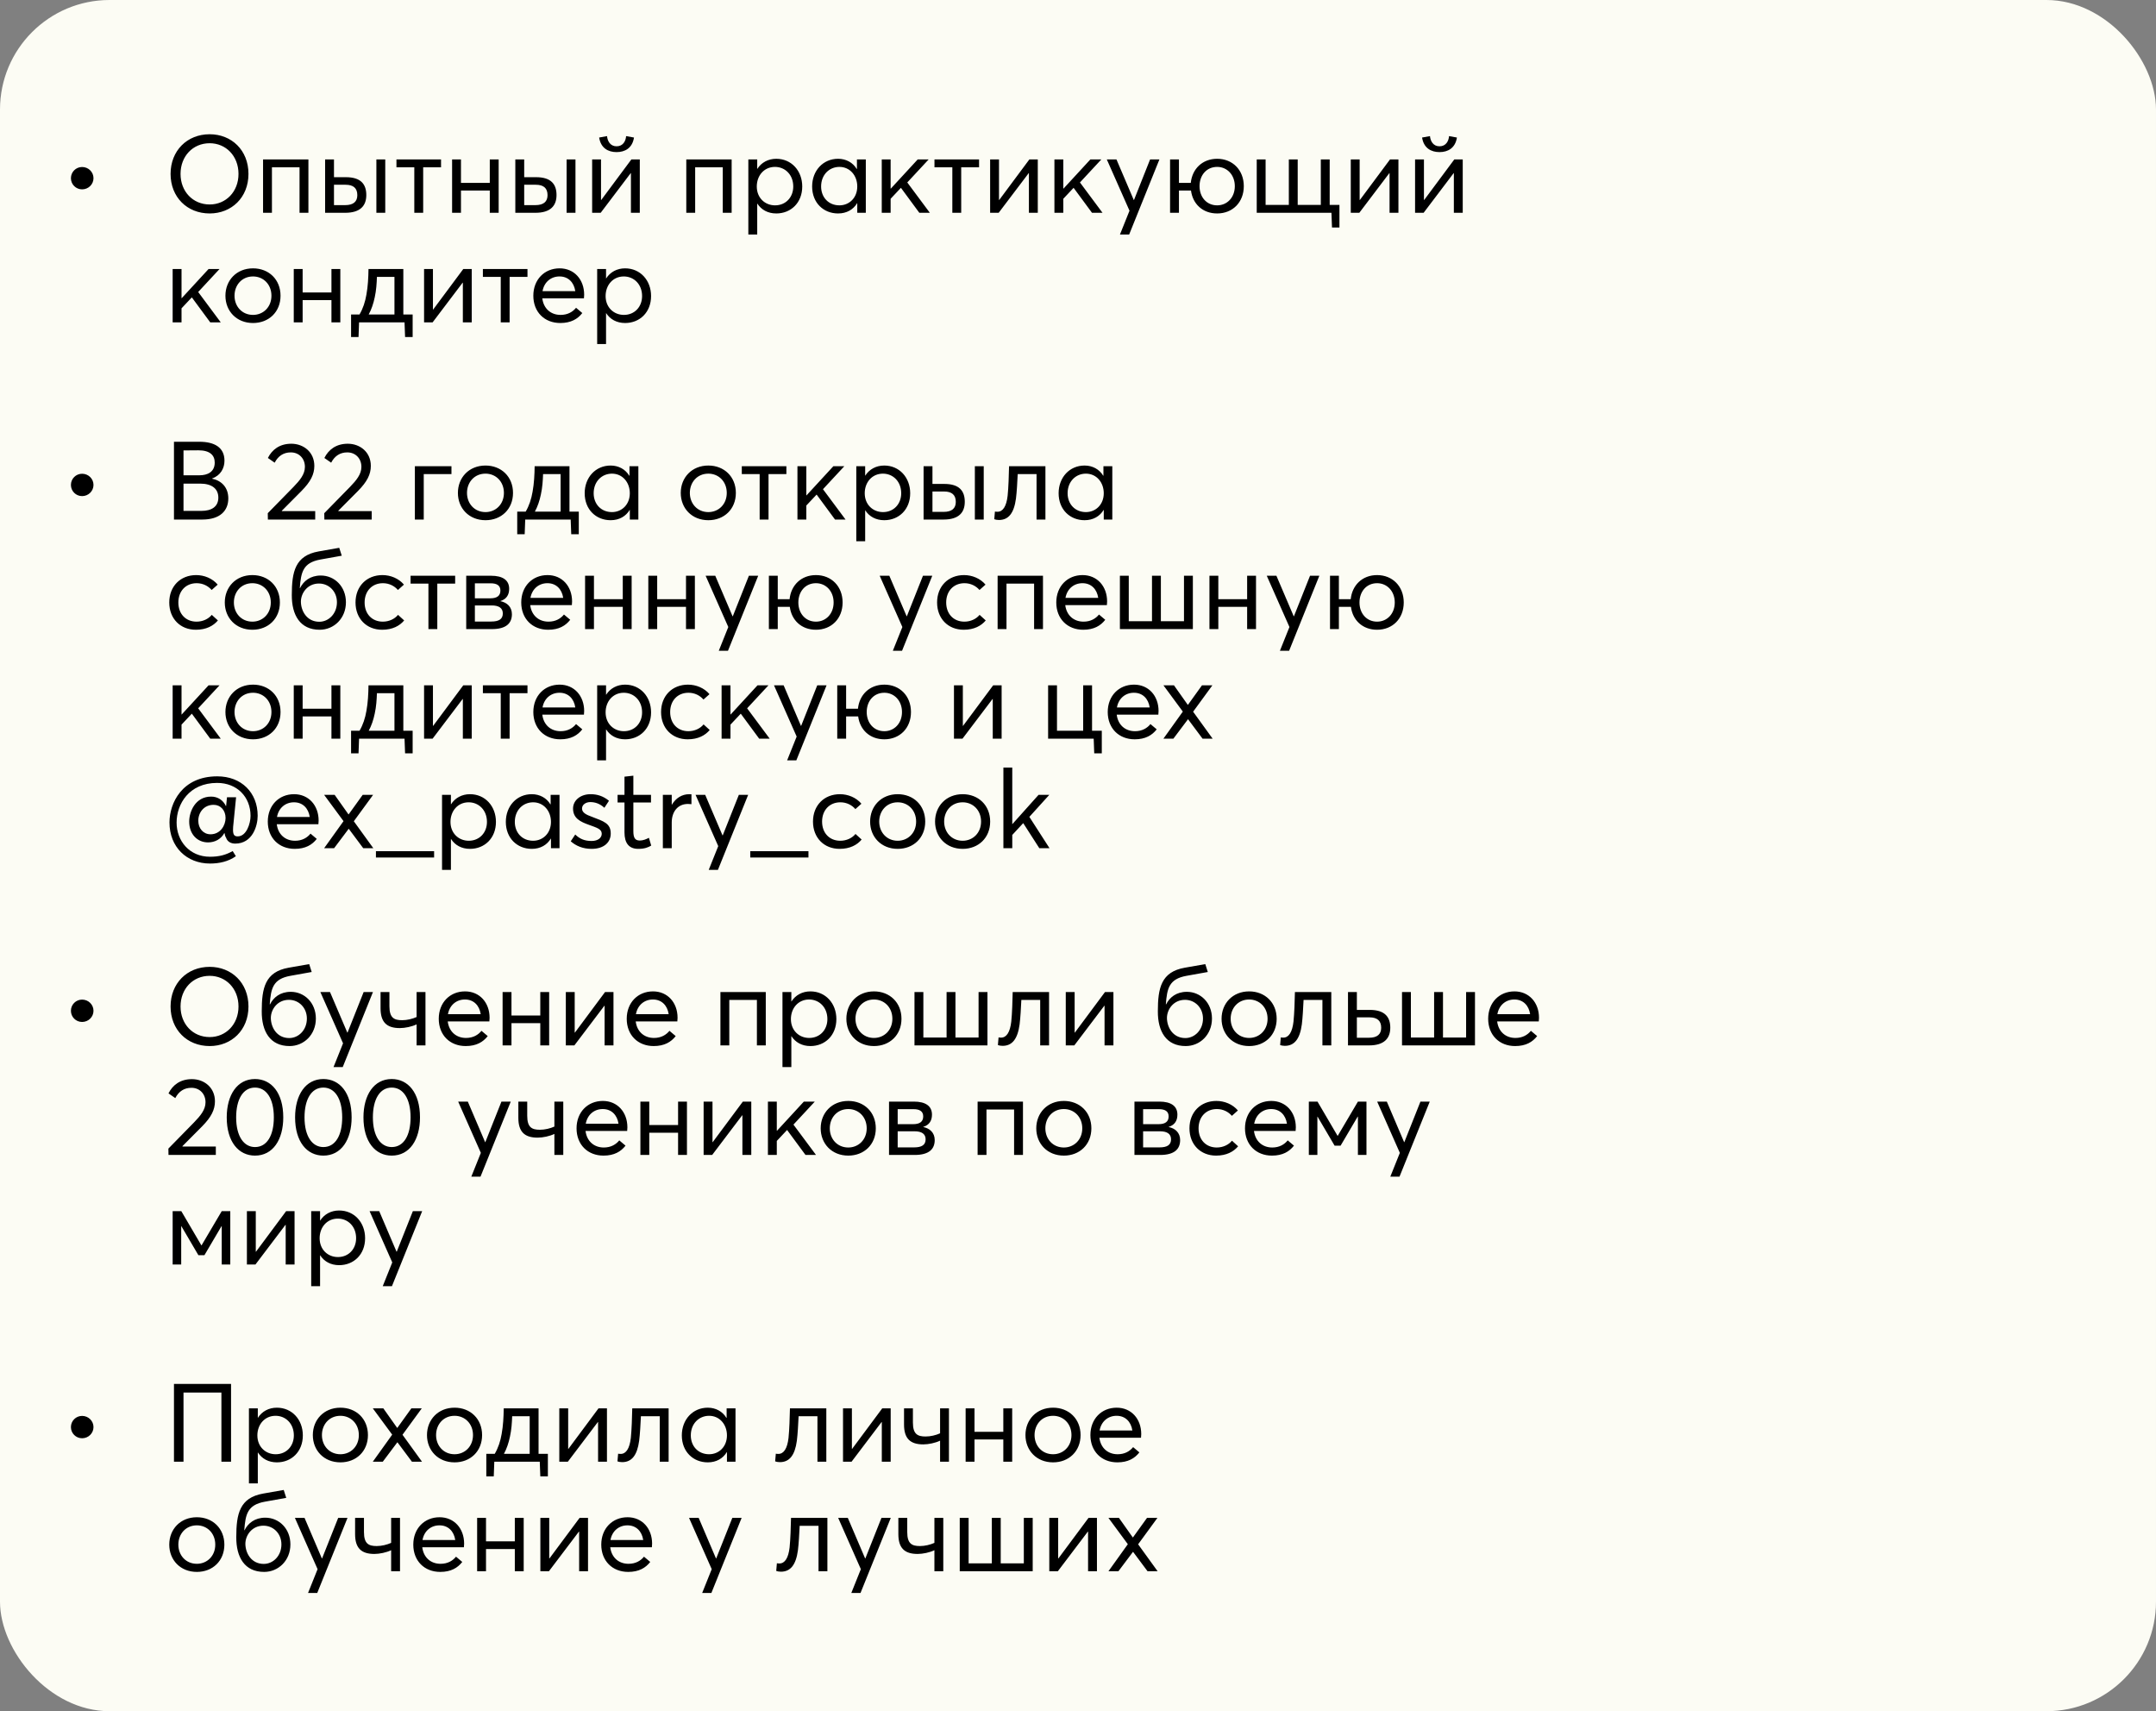
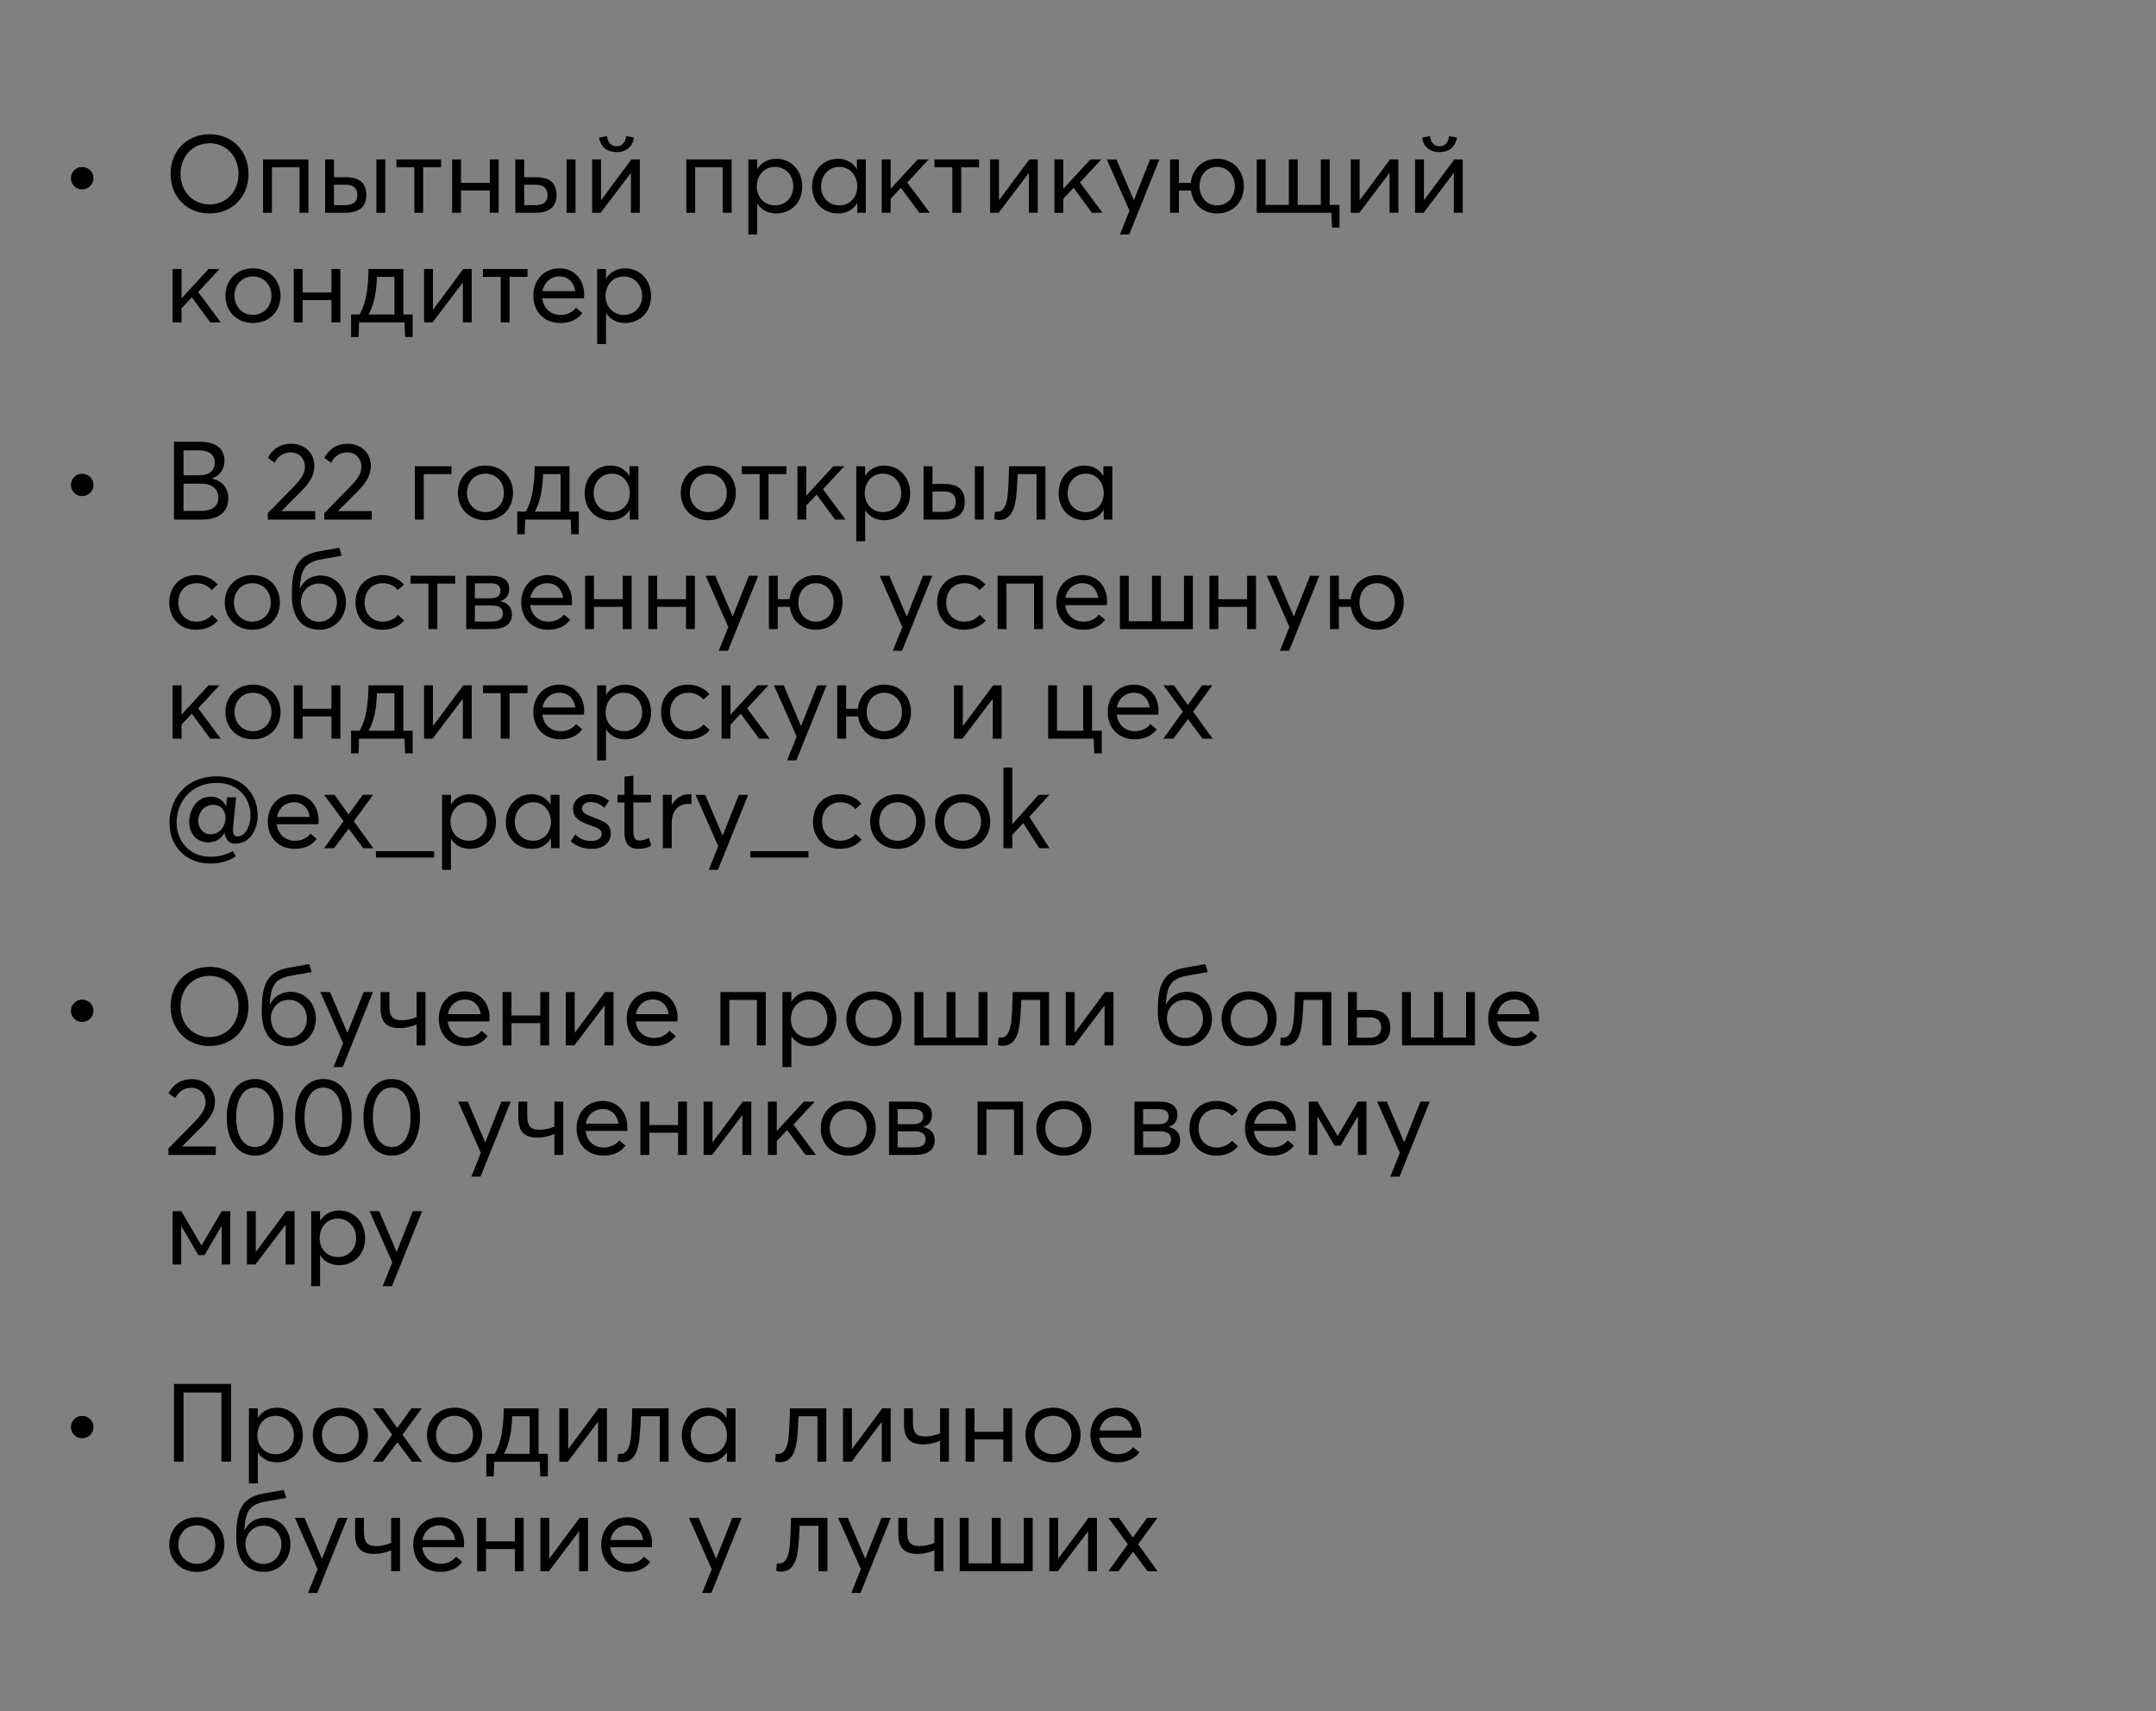
<svg xmlns="http://www.w3.org/2000/svg" width="984" height="781" viewBox="0 0 984 781" fill="none">
  <rect x="0" y="0" width="984" height="781" fill="#808080" stroke="none" />
-   <rect width="984" height="781" rx="50" fill="#FCFCF4" />
  <path d="M37.469 86.421C34.669 86.421 32.369 84.171 32.369 81.321C32.369 78.471 34.669 76.221 37.469 76.221C40.319 76.221 42.669 78.471 42.669 81.321C42.669 84.171 40.319 86.421 37.469 86.421ZM95.7 97.421C85.35 97.421 77.85 89.921 77.85 79.371C77.85 68.821 85.35 61.271 95.7 61.271C105.65 61.271 113.4 68.521 113.4 79.371C113.4 90.171 105.65 97.421 95.7 97.421ZM95.7 93.321C103.05 93.321 108.85 87.571 108.85 79.371C108.85 71.121 103.05 65.371 95.7 65.371C88 65.371 82.4 71.321 82.4 79.371C82.4 87.371 88 93.321 95.7 93.321ZM120.06 97.121V72.771H140.76V97.121H136.71V76.371H124.11V97.121H120.06ZM148.38 97.121V72.771H152.43V80.871H157.88C164.68 80.871 167.18 84.071 167.18 89.021C167.18 93.871 164.48 97.121 157.53 97.121H148.38ZM171.78 97.121V72.771H175.83V97.121H171.78ZM152.43 93.621H157.53C161.28 93.621 163.08 92.021 163.08 89.071C163.08 85.871 161.28 84.321 157.73 84.321H152.43V93.621ZM189.089 97.121V76.371H180.939V72.771H201.289V76.371H193.139V97.121H189.089ZM206.339 97.121V72.771H210.389V83.471H223.539V72.771H227.589V97.121H223.539V86.971H210.389V97.121H206.339ZM235.196 97.121V72.771H239.246V80.871H244.696C251.496 80.871 253.996 84.071 253.996 89.021C253.996 93.871 251.296 97.121 244.346 97.121H235.196ZM258.596 97.121V72.771H262.646V97.121H258.596ZM239.246 93.621H244.346C248.096 93.621 249.896 92.021 249.896 89.071C249.896 85.871 248.096 84.321 244.546 84.321H239.246V93.621ZM281.405 69.421C277.605 69.421 274.205 67.621 273.455 62.771L277.055 62.121C277.255 64.371 278.505 66.771 281.405 66.771C284.355 66.771 285.605 64.371 285.755 62.121L289.355 62.771C288.605 67.621 285.205 69.421 281.405 69.421ZM270.255 97.121V72.771H274.305V91.271H274.405L288.155 72.771H292.005V97.121H287.955V79.021H287.855L274.155 97.121H270.255ZM313.224 97.121V72.771H333.924V97.121H329.874V76.371H317.274V97.121H313.224ZM341.544 107.021V72.771H345.594V77.071H345.644C347.494 74.171 350.594 72.471 354.294 72.471C361.194 72.471 366.144 77.921 366.144 85.121C366.144 92.521 360.994 97.421 354.294 97.421C350.444 97.421 347.444 95.721 345.644 92.921H345.594V107.021H341.544ZM353.744 93.721C358.644 93.721 362.044 90.021 362.044 85.121C362.044 79.721 358.294 76.171 353.694 76.171C348.744 76.171 345.394 80.121 345.394 85.121C345.394 90.271 349.094 93.721 353.744 93.721ZM382.507 97.421C375.807 97.421 370.657 92.521 370.657 85.121C370.657 77.921 375.607 72.471 382.507 72.471C386.107 72.471 389.257 74.171 391.007 77.121L391.107 77.071V72.771H395.157V97.121H391.257V92.721H391.207C389.457 95.621 386.457 97.421 382.507 97.421ZM383.107 93.721C387.607 93.721 391.257 90.271 391.257 85.121C391.257 80.121 387.907 76.171 383.107 76.171C378.507 76.171 374.757 79.721 374.757 85.121C374.757 90.021 378.107 93.721 383.107 93.721ZM402.433 97.121V72.771H406.483V86.071H406.583L418.833 72.771H423.833L414.083 83.271L424.383 97.121H419.583L411.183 85.721L406.483 90.721V97.121H402.433ZM434.645 97.121V76.371H426.495V72.771H446.845V76.371H438.695V97.121H434.645ZM451.896 97.121V72.771H455.946V91.271H456.046L469.796 72.771H473.646V97.121H469.596V79.021H469.496L455.796 97.121H451.896ZM481.241 97.121V72.771H485.291V86.071H485.391L497.641 72.771H502.641L492.891 83.271L503.191 97.121H498.391L489.991 85.721L485.291 90.721V97.121H481.241ZM511.153 107.021L515.503 96.171L505.153 72.771H509.553L517.453 91.271H517.553L524.903 72.771H529.153L515.353 107.021H511.153ZM555.522 72.471C562.522 72.471 567.672 77.571 567.672 84.971C567.672 92.371 562.522 97.421 555.522 97.421C548.872 97.421 544.372 93.071 543.572 86.971H538.072V97.121H534.022V72.771H538.072V83.471H543.472C544.122 77.121 548.722 72.471 555.522 72.471ZM555.522 93.721C560.022 93.721 563.572 90.171 563.572 84.971C563.572 79.771 560.022 76.171 555.522 76.171C550.622 76.171 547.472 80.021 547.472 84.971C547.472 89.921 550.672 93.721 555.522 93.721ZM611.323 93.521V103.821H607.923L607.673 97.121H573.573V72.771H577.623V93.521H588.223V72.771H592.273V93.521H602.823V72.771H606.873V93.521H611.323ZM616.495 97.121V72.771H620.545V91.271H620.645L634.395 72.771H638.245V97.121H634.195V79.021H634.095L620.395 97.121H616.495ZM656.991 69.421C653.191 69.421 649.791 67.621 649.041 62.771L652.641 62.121C652.841 64.371 654.091 66.771 656.991 66.771C659.941 66.771 661.191 64.371 661.341 62.121L664.941 62.771C664.191 67.621 660.791 69.421 656.991 69.421ZM645.841 97.121V72.771H649.891V91.271H649.991L663.741 72.771H667.591V97.121H663.541V79.021H663.441L649.741 97.121H645.841ZM78.8 147.121V122.771H82.85V136.071H82.95L95.2 122.771H100.2L90.45 133.271L100.75 147.121H95.95L87.55 135.721L82.85 140.721V147.121H78.8ZM115.485 147.421C107.935 147.421 102.885 141.971 102.885 134.971C102.885 127.971 107.935 122.471 115.485 122.471C122.685 122.471 128.035 127.571 128.035 134.971C128.035 142.371 122.685 147.421 115.485 147.421ZM115.485 143.721C120.135 143.721 123.885 140.171 123.885 134.971C123.885 129.771 120.185 126.171 115.485 126.171C110.385 126.171 107.035 130.121 107.035 134.971C107.035 139.821 110.435 143.721 115.485 143.721ZM134.073 147.121V122.771H138.123V133.471H151.273V122.771H155.323V147.121H151.273V136.971H138.123V147.121H134.073ZM188.331 143.521V153.821H184.881L184.631 147.121H163.881L163.631 153.821H160.231V143.521H164.081C165.681 140.821 166.681 137.721 167.231 134.471C167.931 130.671 168.131 126.671 168.181 122.771H184.081V143.521H188.331ZM168.281 143.521H180.031V126.371H172.031C171.931 129.271 171.731 132.521 171.031 135.671C170.431 138.571 169.531 141.221 168.281 143.521ZM193.546 147.121V122.771H197.596V141.271H197.696L211.446 122.771H215.296V147.121H211.246V129.021H211.146L197.446 147.121H193.546ZM228.542 147.121V126.371H220.392V122.771H240.742V126.371H232.592V147.121H228.542ZM266.612 134.521C266.612 135.171 266.512 135.871 266.512 136.171H247.512C248.062 140.721 251.262 143.721 255.862 143.721C259.112 143.721 261.412 142.321 262.912 140.471L265.762 142.871C263.662 145.571 260.612 147.421 255.712 147.421C248.512 147.421 243.412 142.421 243.412 134.971C243.412 127.621 248.462 122.471 255.412 122.471C262.062 122.471 266.612 127.571 266.612 134.521ZM255.362 126.171C251.462 126.171 248.362 128.721 247.612 132.871H262.562C261.962 128.871 259.362 126.171 255.362 126.171ZM272.55 157.021V122.771H276.6V127.071H276.65C278.5 124.171 281.6 122.471 285.3 122.471C292.2 122.471 297.15 127.921 297.15 135.121C297.15 142.521 292 147.421 285.3 147.421C281.45 147.421 278.45 145.721 276.65 142.921H276.6V157.021H272.55ZM284.75 143.721C289.65 143.721 293.05 140.021 293.05 135.121C293.05 129.721 289.3 126.171 284.7 126.171C279.75 126.171 276.4 130.121 276.4 135.121C276.4 140.271 280.1 143.721 284.75 143.721ZM37.469 226.421C34.669 226.421 32.369 224.171 32.369 221.321C32.369 218.471 34.669 216.221 37.469 216.221C40.319 216.221 42.669 218.471 42.669 221.321C42.669 224.171 40.319 226.421 37.469 226.421ZM79.4 237.121V201.621H91C97.9 201.621 102.45 204.221 102.45 210.271C102.45 213.721 100.65 217.021 96.8 218.371V218.471C100.95 219.321 104.2 222.321 104.2 227.471C104.2 233.121 100.4 237.121 92.35 237.121H79.4ZM83.75 216.921H91.05C94.7 216.921 98 215.421 98 211.121C98 207.721 95.75 205.521 90.55 205.521L83.75 205.571V216.921ZM83.75 233.171H91.95C96.6 233.171 99.65 231.221 99.65 227.121C99.65 223.121 96.8 220.721 91.3 220.721H83.75V233.171ZM122.261 237.121L122.211 234.221L133.961 222.221C136.861 219.221 139.161 216.471 139.161 213.071C139.161 209.271 136.511 206.471 132.711 206.471C129.461 206.471 126.961 208.071 125.361 211.171L122.261 209.021C124.161 205.221 127.611 202.521 132.961 202.521C138.461 202.521 143.461 206.271 143.461 212.621C143.461 216.471 141.811 219.821 137.561 224.121L128.611 233.121L128.661 233.271H143.861V237.121H122.261ZM148.043 237.121L147.993 234.221L159.743 222.221C162.643 219.221 164.943 216.471 164.943 213.071C164.943 209.271 162.293 206.471 158.493 206.471C155.243 206.471 152.743 208.071 151.143 211.171L148.043 209.021C149.943 205.221 153.393 202.521 158.743 202.521C164.243 202.521 169.243 206.271 169.243 212.621C169.243 216.471 167.593 219.821 163.343 224.121L154.393 233.121L154.443 233.271H169.643V237.121H148.043ZM189.347 237.121V212.771H206.047V216.371H193.397V237.121H189.347ZM221.588 237.421C214.038 237.421 208.988 231.971 208.988 224.971C208.988 217.971 214.038 212.471 221.588 212.471C228.788 212.471 234.138 217.571 234.138 224.971C234.138 232.371 228.788 237.421 221.588 237.421ZM221.588 233.721C226.238 233.721 229.988 230.171 229.988 224.971C229.988 219.771 226.288 216.171 221.588 216.171C216.488 216.171 213.138 220.121 213.138 224.971C213.138 229.821 216.538 233.721 221.588 233.721ZM264.161 233.521V243.821H260.711L260.461 237.121H239.711L239.461 243.821H236.061V233.521H239.911C241.511 230.821 242.511 227.721 243.061 224.471C243.761 220.671 243.961 216.671 244.011 212.771H259.911V233.521H264.161ZM244.111 233.521H255.861V216.371H247.861C247.761 219.271 247.561 222.521 246.861 225.671C246.261 228.571 245.361 231.221 244.111 233.521ZM278.698 237.421C271.998 237.421 266.848 232.521 266.848 225.121C266.848 217.921 271.798 212.471 278.698 212.471C282.298 212.471 285.448 214.171 287.198 217.121L287.298 217.071V212.771H291.348V237.121H287.448V232.721H287.398C285.648 235.621 282.648 237.421 278.698 237.421ZM279.298 233.721C283.798 233.721 287.448 230.271 287.448 225.121C287.448 220.121 284.098 216.171 279.298 216.171C274.698 216.171 270.948 219.721 270.948 225.121C270.948 230.021 274.298 233.721 279.298 233.721ZM323.297 237.421C315.747 237.421 310.697 231.971 310.697 224.971C310.697 217.971 315.747 212.471 323.297 212.471C330.497 212.471 335.847 217.571 335.847 224.971C335.847 232.371 330.497 237.421 323.297 237.421ZM323.297 233.721C327.947 233.721 331.697 230.171 331.697 224.971C331.697 219.771 327.997 216.171 323.297 216.171C318.197 216.171 314.847 220.121 314.847 224.971C314.847 229.821 318.247 233.721 323.297 233.721ZM346.706 237.121V216.371H338.556V212.771H358.906V216.371H350.756V237.121H346.706ZM363.956 237.121V212.771H368.006V226.071H368.106L380.356 212.771H385.356L375.606 223.271L385.906 237.121H381.106L372.706 225.721L368.006 230.721V237.121H363.956ZM390.812 247.021V212.771H394.862V217.071H394.912C396.762 214.171 399.862 212.471 403.562 212.471C410.462 212.471 415.412 217.921 415.412 225.121C415.412 232.521 410.262 237.421 403.562 237.421C399.712 237.421 396.712 235.721 394.912 232.921H394.862V247.021H390.812ZM403.012 233.721C407.912 233.721 411.312 230.021 411.312 225.121C411.312 219.721 407.562 216.171 402.962 216.171C398.012 216.171 394.662 220.121 394.662 225.121C394.662 230.271 398.362 233.721 403.012 233.721ZM421.525 237.121V212.771H425.575V220.871H431.025C437.825 220.871 440.325 224.071 440.325 229.021C440.325 233.871 437.625 237.121 430.675 237.121H421.525ZM444.925 237.121V212.771H448.975V237.121H444.925ZM425.575 233.621H430.675C434.425 233.621 436.225 232.021 436.225 229.071C436.225 225.871 434.425 224.321 430.875 224.321H425.575V233.621ZM460.533 212.771H477.133V237.121H473.083V216.371H464.483C464.283 220.371 464.083 224.371 463.683 227.571C462.783 234.221 460.283 237.321 455.933 237.321C455.083 237.321 454.283 237.171 453.783 236.971L454.083 233.471C454.383 233.521 454.733 233.571 455.233 233.571C457.733 233.571 459.333 231.071 459.883 226.271C460.283 222.471 460.433 216.921 460.533 212.771ZM495.007 237.421C488.307 237.421 483.157 232.521 483.157 225.121C483.157 217.921 488.107 212.471 495.007 212.471C498.607 212.471 501.757 214.171 503.507 217.121L503.607 217.071V212.771H507.657V237.121H503.757V232.721H503.707C501.957 235.621 498.957 237.421 495.007 237.421ZM495.607 233.721C500.107 233.721 503.757 230.271 503.757 225.121C503.757 220.121 500.407 216.171 495.607 216.171C491.007 216.171 487.257 219.721 487.257 225.121C487.257 230.021 490.607 233.721 495.607 233.721ZM89.4 287.421C82.3 287.421 77.25 282.371 77.25 274.971C77.25 267.621 82.3 262.471 89.55 262.471C93.2 262.471 96.95 263.971 99.35 266.821L96.6 269.271C95.05 267.471 92.65 266.171 89.75 266.171C84.75 266.171 81.4 269.821 81.4 274.971C81.4 280.171 84.75 283.721 89.7 283.721C92.6 283.721 95.15 282.471 96.65 280.621L99.45 283.171C97.4 285.621 94.15 287.421 89.4 287.421ZM115.192 287.421C107.642 287.421 102.592 281.971 102.592 274.971C102.592 267.971 107.642 262.471 115.192 262.471C122.392 262.471 127.742 267.571 127.742 274.971C127.742 282.371 122.392 287.421 115.192 287.421ZM115.192 283.721C119.842 283.721 123.592 280.171 123.592 274.971C123.592 269.771 119.892 266.171 115.192 266.171C110.092 266.171 106.742 270.121 106.742 274.971C106.742 279.821 110.142 283.721 115.192 283.721ZM145.88 287.421C136.98 287.421 133.13 280.721 133.18 271.571C133.18 260.971 134.68 253.571 145.43 251.671L154.83 250.021L155.98 253.621L146.23 255.371C138.23 256.821 137.38 261.171 136.83 268.371L136.93 268.421C138.53 265.221 141.58 262.671 146.43 262.671C152.68 262.671 157.88 267.671 157.88 274.871C157.88 282.221 152.43 287.421 145.88 287.421ZM145.73 283.771C149.98 283.771 153.78 280.121 153.78 274.871C153.78 269.921 150.13 266.321 145.58 266.321C140.33 266.321 137.38 270.671 137.33 274.521C137.33 278.771 139.98 283.771 145.73 283.771ZM174.41 287.421C167.31 287.421 162.26 282.371 162.26 274.971C162.26 267.621 167.31 262.471 174.56 262.471C178.21 262.471 181.96 263.971 184.36 266.821L181.61 269.271C180.06 267.471 177.66 266.171 174.76 266.171C169.76 266.171 166.41 269.821 166.41 274.971C166.41 280.171 169.76 283.721 174.71 283.721C177.61 283.721 180.16 282.471 181.66 280.621L184.46 283.171C182.41 285.621 179.16 287.421 174.41 287.421ZM195.534 287.121V266.371H187.384V262.771H207.734V266.371H199.584V287.121H195.534ZM212.784 287.121V262.771H224.134C229.434 262.771 232.384 264.771 232.384 268.721C232.384 271.571 231.084 273.471 228.384 274.321V274.371C231.384 274.971 233.634 276.971 233.634 280.321C233.634 284.371 231.134 287.121 224.484 287.121H212.784ZM216.734 273.071H223.784C226.834 273.071 228.384 271.921 228.384 269.521C228.384 267.121 226.634 266.221 223.934 266.221H216.734V273.071ZM216.734 283.671H224.184C227.784 283.671 229.484 282.521 229.484 279.971C229.484 277.521 227.684 276.321 224.434 276.321H216.734V283.671ZM261.095 274.521C261.095 275.171 260.995 275.871 260.995 276.171H241.995C242.545 280.721 245.745 283.721 250.345 283.721C253.595 283.721 255.895 282.321 257.395 280.471L260.245 282.871C258.145 285.571 255.095 287.421 250.195 287.421C242.995 287.421 237.895 282.421 237.895 274.971C237.895 267.621 242.945 262.471 249.895 262.471C256.545 262.471 261.095 267.571 261.095 274.521ZM249.845 266.171C245.945 266.171 242.845 268.721 242.095 272.871H257.045C256.445 268.871 253.845 266.171 249.845 266.171ZM267.032 287.121V262.771H271.082V273.471H284.232V262.771H288.282V287.121H284.232V276.971H271.082V287.121H267.032ZM295.89 287.121V262.771H299.94V273.471H313.09V262.771H317.14V287.121H313.09V276.971H299.94V287.121H295.89ZM328.047 297.021L332.397 286.171L322.047 262.771H326.447L334.347 281.271H334.447L341.797 262.771H346.047L332.247 297.021H328.047ZM372.417 262.471C379.417 262.471 384.567 267.571 384.567 274.971C384.567 282.371 379.417 287.421 372.417 287.421C365.767 287.421 361.267 283.071 360.467 276.971H354.967V287.121H350.917V262.771H354.967V273.471H360.367C361.017 267.121 365.617 262.471 372.417 262.471ZM372.417 283.721C376.917 283.721 380.467 280.171 380.467 274.971C380.467 269.771 376.917 266.171 372.417 266.171C367.517 266.171 364.367 270.021 364.367 274.971C364.367 279.921 367.567 283.721 372.417 283.721ZM407.491 297.021L411.841 286.171L401.491 262.771H405.891L413.791 281.271H413.891L421.241 262.771H425.491L411.691 297.021H407.491ZM439.839 287.421C432.739 287.421 427.689 282.371 427.689 274.971C427.689 267.621 432.739 262.471 439.989 262.471C443.639 262.471 447.389 263.971 449.789 266.821L447.039 269.271C445.489 267.471 443.089 266.171 440.189 266.171C435.189 266.171 431.839 269.821 431.839 274.971C431.839 280.171 435.189 283.721 440.139 283.721C443.039 283.721 445.589 282.471 447.089 280.621L449.889 283.171C447.839 285.621 444.589 287.421 439.839 287.421ZM455.314 287.121V262.771H476.014V287.121H471.964V266.371H459.364V287.121H455.314ZM505.284 274.521C505.284 275.171 505.184 275.871 505.184 276.171H486.184C486.734 280.721 489.934 283.721 494.534 283.721C497.784 283.721 500.084 282.321 501.584 280.471L504.434 282.871C502.334 285.571 499.284 287.421 494.384 287.421C487.184 287.421 482.084 282.421 482.084 274.971C482.084 267.621 487.134 262.471 494.084 262.471C500.734 262.471 505.284 267.571 505.284 274.521ZM494.034 266.171C490.134 266.171 487.034 268.721 486.284 272.871H501.234C500.634 268.871 498.034 266.171 494.034 266.171ZM511.122 287.121V262.771H515.172V283.521H525.772V262.771H529.822V283.521H540.372V262.771H544.422V287.121H511.122ZM551.993 287.121V262.771H556.043V273.471H569.193V262.771H573.243V287.121H569.193V276.971H556.043V287.121H551.993ZM584.151 297.021L588.501 286.171L578.151 262.771H582.551L590.451 281.271H590.551L597.901 262.771H602.151L588.351 297.021H584.151ZM628.52 262.471C635.52 262.471 640.67 267.571 640.67 274.971C640.67 282.371 635.52 287.421 628.52 287.421C621.87 287.421 617.37 283.071 616.57 276.971H611.07V287.121H607.02V262.771H611.07V273.471H616.47C617.12 267.121 621.72 262.471 628.52 262.471ZM628.52 283.721C633.02 283.721 636.57 280.171 636.57 274.971C636.57 269.771 633.02 266.171 628.52 266.171C623.62 266.171 620.47 270.021 620.47 274.971C620.47 279.921 623.67 283.721 628.52 283.721ZM78.8 337.121V312.771H82.85V326.071H82.95L95.2 312.771H100.2L90.45 323.271L100.75 337.121H95.95L87.55 325.721L82.85 330.721V337.121H78.8ZM115.485 337.421C107.935 337.421 102.885 331.971 102.885 324.971C102.885 317.971 107.935 312.471 115.485 312.471C122.685 312.471 128.035 317.571 128.035 324.971C128.035 332.371 122.685 337.421 115.485 337.421ZM115.485 333.721C120.135 333.721 123.885 330.171 123.885 324.971C123.885 319.771 120.185 316.171 115.485 316.171C110.385 316.171 107.035 320.121 107.035 324.971C107.035 329.821 110.435 333.721 115.485 333.721ZM134.073 337.121V312.771H138.123V323.471H151.273V312.771H155.323V337.121H151.273V326.971H138.123V337.121H134.073ZM188.331 333.521V343.821H184.881L184.631 337.121H163.881L163.631 343.821H160.231V333.521H164.081C165.681 330.821 166.681 327.721 167.231 324.471C167.931 320.671 168.131 316.671 168.181 312.771H184.081V333.521H188.331ZM168.281 333.521H180.031V316.371H172.031C171.931 319.271 171.731 322.521 171.031 325.671C170.431 328.571 169.531 331.221 168.281 333.521ZM193.546 337.121V312.771H197.596V331.271H197.696L211.446 312.771H215.296V337.121H211.246V319.021H211.146L197.446 337.121H193.546ZM228.542 337.121V316.371H220.392V312.771H240.742V316.371H232.592V337.121H228.542ZM266.612 324.521C266.612 325.171 266.512 325.871 266.512 326.171H247.512C248.062 330.721 251.262 333.721 255.862 333.721C259.112 333.721 261.412 332.321 262.912 330.471L265.762 332.871C263.662 335.571 260.612 337.421 255.712 337.421C248.512 337.421 243.412 332.421 243.412 324.971C243.412 317.621 248.462 312.471 255.412 312.471C262.062 312.471 266.612 317.571 266.612 324.521ZM255.362 316.171C251.462 316.171 248.362 318.721 247.612 322.871H262.562C261.962 318.871 259.362 316.171 255.362 316.171ZM272.55 347.021V312.771H276.6V317.071H276.65C278.5 314.171 281.6 312.471 285.3 312.471C292.2 312.471 297.15 317.921 297.15 325.121C297.15 332.521 292 337.421 285.3 337.421C281.45 337.421 278.45 335.721 276.65 332.921H276.6V347.021H272.55ZM284.75 333.721C289.65 333.721 293.05 330.021 293.05 325.121C293.05 319.721 289.3 316.171 284.7 316.171C279.75 316.171 276.4 320.121 276.4 325.121C276.4 330.271 280.1 333.721 284.75 333.721ZM313.863 337.421C306.763 337.421 301.713 332.371 301.713 324.971C301.713 317.621 306.763 312.471 314.013 312.471C317.663 312.471 321.413 313.971 323.813 316.821L321.063 319.271C319.513 317.471 317.113 316.171 314.213 316.171C309.213 316.171 305.863 319.821 305.863 324.971C305.863 330.171 309.213 333.721 314.163 333.721C317.063 333.721 319.613 332.471 321.113 330.621L323.913 333.171C321.863 335.621 318.613 337.421 313.863 337.421ZM329.337 337.121V312.771H333.387V326.071H333.487L345.737 312.771H350.737L340.987 323.271L351.287 337.121H346.487L338.087 325.721L333.387 330.721V337.121H329.337ZM359.248 347.021L363.598 336.171L353.248 312.771H357.648L365.548 331.271H365.648L372.998 312.771H377.248L363.448 347.021H359.248ZM403.618 312.471C410.618 312.471 415.768 317.571 415.768 324.971C415.768 332.371 410.618 337.421 403.618 337.421C396.968 337.421 392.468 333.071 391.668 326.971H386.168V337.121H382.118V312.771H386.168V323.471H391.568C392.218 317.121 396.818 312.471 403.618 312.471ZM403.618 333.721C408.118 333.721 411.668 330.171 411.668 324.971C411.668 319.771 408.118 316.171 403.618 316.171C398.718 316.171 395.568 320.021 395.568 324.971C395.568 329.921 398.768 333.721 403.618 333.721ZM435.392 337.121V312.771H439.442V331.271H439.542L453.292 312.771H457.142V337.121H453.092V319.021H452.992L439.292 337.121H435.392ZM502.861 333.521V343.821H499.411L499.161 337.121H478.361V312.771H482.411V333.521H494.361V312.771H498.411V333.521H502.861ZM528.77 324.521C528.77 325.171 528.67 325.871 528.67 326.171H509.67C510.22 330.721 513.42 333.721 518.02 333.721C521.27 333.721 523.57 332.321 525.07 330.471L527.92 332.871C525.82 335.571 522.77 337.421 517.87 337.421C510.67 337.421 505.57 332.421 505.57 324.971C505.57 317.621 510.62 312.471 517.57 312.471C524.22 312.471 528.77 317.571 528.77 324.521ZM517.52 316.171C513.62 316.171 510.52 318.721 509.77 322.871H524.72C524.12 318.871 521.52 316.171 517.52 316.171ZM530.991 337.121L539.841 324.771L530.991 312.771H535.791L542.091 321.671H542.191L548.591 312.771H553.341L544.541 324.821L553.441 337.121H548.841L542.241 328.271H542.191L535.541 337.121H530.991ZM95.85 394.121C85.2 394.121 77.35 386.571 77.35 375.371C77.35 366.671 83 354.321 99.15 354.321C110.2 354.321 117.6 361.771 117.6 372.321C117.6 376.921 115.25 385.021 107.35 385.021C105.3 385.021 103.75 384.071 103.2 382.371C102.75 381.671 102.6 381.021 102.5 380.271H102.35C100.9 382.921 98.15 384.471 94.95 384.471C90.05 384.471 86.35 380.721 86.35 374.971C86.35 370.521 89.1 363.571 96.35 363.571C99.45 363.571 101.85 365.221 103.1 367.871H103.2L103.6 363.871H107.75L106.4 377.371C106.35 377.971 106.35 378.421 106.35 378.821C106.35 381.271 107.2 381.721 108.5 381.721C112.5 381.721 114.35 375.821 114.35 372.371C114.35 363.721 108.2 357.321 99.1 357.321C86.3 357.321 80.6 366.971 80.6 375.421C80.6 383.771 86.45 391.021 95.85 391.021C100.15 391.021 103.2 390.121 106.2 388.421L107.65 390.771C104.2 393.221 100.05 394.121 95.85 394.121ZM96.1 380.771C100.6 380.771 102.95 376.671 102.95 373.321C102.95 369.871 100.7 367.321 97.5 367.321C93.05 367.321 90.5 370.871 90.5 374.571C90.5 378.171 92.85 380.771 96.1 380.771ZM145.421 374.521C145.421 375.171 145.321 375.871 145.321 376.171H126.321C126.871 380.721 130.071 383.721 134.671 383.721C137.921 383.721 140.221 382.321 141.721 380.471L144.571 382.871C142.471 385.571 139.421 387.421 134.521 387.421C127.321 387.421 122.221 382.421 122.221 374.971C122.221 367.621 127.271 362.471 134.221 362.471C140.871 362.471 145.421 367.571 145.421 374.521ZM134.171 366.171C130.271 366.171 127.171 368.721 126.421 372.871H141.371C140.771 368.871 138.171 366.171 134.171 366.171ZM147.934 387.121L156.784 374.771L147.934 362.771H152.734L159.034 371.671H159.134L165.534 362.771H170.284L161.484 374.821L170.384 387.121H165.784L159.184 378.271H159.134L152.484 387.121H147.934ZM171.577 391.371V388.471H198.127V391.371H171.577ZM201.749 397.021V362.771H205.799V367.071H205.849C207.699 364.171 210.799 362.471 214.499 362.471C221.399 362.471 226.349 367.921 226.349 375.121C226.349 382.521 221.199 387.421 214.499 387.421C210.649 387.421 207.649 385.721 205.849 382.921H205.799V397.021H201.749ZM213.949 383.721C218.849 383.721 222.249 380.021 222.249 375.121C222.249 369.721 218.499 366.171 213.899 366.171C208.949 366.171 205.599 370.121 205.599 375.121C205.599 380.271 209.299 383.721 213.949 383.721ZM242.712 387.421C236.012 387.421 230.862 382.521 230.862 375.121C230.862 367.921 235.812 362.471 242.712 362.471C246.312 362.471 249.462 364.171 251.212 367.121L251.312 367.071V362.771H255.362V387.121H251.462V382.721H251.412C249.662 385.621 246.662 387.421 242.712 387.421ZM243.312 383.721C247.812 383.721 251.462 380.271 251.462 375.121C251.462 370.121 248.112 366.171 243.312 366.171C238.712 366.171 234.962 369.721 234.962 375.121C234.962 380.021 238.312 383.721 243.312 383.721ZM269.988 387.421C265.938 387.421 262.838 386.021 260.488 383.971L262.538 380.871C264.438 382.721 266.588 383.821 269.988 383.821C272.938 383.821 274.638 382.371 274.638 380.521C274.638 378.371 272.388 377.771 268.838 376.471C264.888 375.071 261.538 373.471 261.538 369.021C261.538 365.271 264.938 362.471 269.538 362.471C272.488 362.471 275.238 363.271 277.938 365.471L275.838 368.671C273.738 366.721 271.488 366.071 269.388 366.071C267.488 366.071 265.638 367.171 265.638 369.021C265.638 370.921 267.588 371.871 270.238 372.821C275.388 374.821 278.788 375.721 278.738 380.471C278.738 384.271 275.838 387.421 269.988 387.421ZM291.314 387.421C287.014 387.421 285.014 384.771 285.014 379.871V366.271H281.864V362.771H285.014V354.471L289.064 354.021V362.771H297.114V366.271H289.064V379.271C289.064 382.221 289.714 383.621 292.014 383.621C293.464 383.621 294.964 383.021 296.164 382.371L297.214 385.921C295.864 386.721 294.214 387.421 291.314 387.421ZM302.53 387.121V362.771H306.58V367.221H306.68C308.43 364.271 311.23 362.471 314.58 362.471C314.93 362.471 315.23 362.471 315.58 362.521V367.021C314.98 366.971 314.38 366.921 313.98 366.921C309.33 366.921 306.58 370.471 306.58 375.371V387.121H302.53ZM323.457 397.021L327.807 386.171L317.457 362.771H321.857L329.757 381.271H329.857L337.207 362.771H341.457L327.657 397.021H323.457ZM342.427 391.371V388.471H368.977V391.371H342.427ZM383.199 387.421C376.099 387.421 371.049 382.371 371.049 374.971C371.049 367.621 376.099 362.471 383.349 362.471C386.999 362.471 390.749 363.971 393.149 366.821L390.399 369.271C388.849 367.471 386.449 366.171 383.549 366.171C378.549 366.171 375.199 369.821 375.199 374.971C375.199 380.171 378.549 383.721 383.499 383.721C386.399 383.721 388.949 382.471 390.449 380.621L393.249 383.171C391.199 385.621 387.949 387.421 383.199 387.421ZM409.723 387.421C402.173 387.421 397.123 381.971 397.123 374.971C397.123 367.971 402.173 362.471 409.723 362.471C416.923 362.471 422.273 367.571 422.273 374.971C422.273 382.371 416.923 387.421 409.723 387.421ZM409.723 383.721C414.373 383.721 418.123 380.171 418.123 374.971C418.123 369.771 414.423 366.171 409.723 366.171C404.623 366.171 401.273 370.121 401.273 374.971C401.273 379.821 404.673 383.721 409.723 383.721ZM439.362 387.421C431.812 387.421 426.762 381.971 426.762 374.971C426.762 367.971 431.812 362.471 439.362 362.471C446.562 362.471 451.912 367.571 451.912 374.971C451.912 382.371 446.562 387.421 439.362 387.421ZM439.362 383.721C444.012 383.721 447.762 380.171 447.762 374.971C447.762 369.771 444.062 366.171 439.362 366.171C434.262 366.171 430.912 370.121 430.912 374.971C430.912 379.821 434.312 383.721 439.362 383.721ZM457.95 387.121V350.321H462V376.071L462.05 376.121L474 362.771H478.9L469.8 372.821L479 387.121H474.35L467 375.671L462 381.071V387.121H457.95ZM37.469 466.421C34.669 466.421 32.369 464.171 32.369 461.321C32.369 458.471 34.669 456.221 37.469 456.221C40.319 456.221 42.669 458.471 42.669 461.321C42.669 464.171 40.319 466.421 37.469 466.421ZM95.7 477.421C85.35 477.421 77.85 469.921 77.85 459.371C77.85 448.821 85.35 441.271 95.7 441.271C105.65 441.271 113.4 448.521 113.4 459.371C113.4 470.171 105.65 477.421 95.7 477.421ZM95.7 473.321C103.05 473.321 108.85 467.571 108.85 459.371C108.85 451.121 103.05 445.371 95.7 445.371C88 445.371 82.4 451.321 82.4 459.371C82.4 467.371 88 473.321 95.7 473.321ZM132.16 477.421C123.26 477.421 119.41 470.721 119.46 461.571C119.46 450.971 120.96 443.571 131.71 441.671L141.11 440.021L142.26 443.621L132.51 445.371C124.51 446.821 123.66 451.171 123.11 458.371L123.21 458.421C124.81 455.221 127.86 452.671 132.71 452.671C138.96 452.671 144.16 457.671 144.16 464.871C144.16 472.221 138.71 477.421 132.16 477.421ZM132.01 473.771C136.26 473.771 140.06 470.121 140.06 464.871C140.06 459.921 136.41 456.321 131.86 456.321C126.61 456.321 123.66 460.671 123.61 464.521C123.61 468.771 126.26 473.771 132.01 473.771ZM152.217 487.021L156.567 476.171L146.217 452.771H150.617L158.517 471.271H158.617L165.967 452.771H170.217L156.417 487.021H152.217ZM190.137 452.771H194.187V477.121H190.137V467.521C187.987 468.571 184.837 469.221 182.487 469.221C176.437 469.221 173.687 466.471 173.687 460.171V452.771H177.737V459.271C177.737 464.571 179.887 465.621 183.537 465.621C185.837 465.621 188.237 465.021 190.137 464.171V452.771ZM223.448 464.521C223.448 465.171 223.348 465.871 223.348 466.171H204.348C204.898 470.721 208.098 473.721 212.698 473.721C215.948 473.721 218.248 472.321 219.748 470.471L222.598 472.871C220.498 475.571 217.448 477.421 212.548 477.421C205.348 477.421 200.248 472.421 200.248 464.971C200.248 457.621 205.298 452.471 212.248 452.471C218.898 452.471 223.448 457.571 223.448 464.521ZM212.198 456.171C208.298 456.171 205.198 458.721 204.448 462.871H219.398C218.798 458.871 216.198 456.171 212.198 456.171ZM229.386 477.121V452.771H233.436V463.471H246.586V452.771H250.636V477.121H246.586V466.971H233.436V477.121H229.386ZM258.243 477.121V452.771H262.293V471.271H262.393L276.143 452.771H279.993V477.121H275.943V459.021H275.843L262.143 477.121H258.243ZM309.239 464.521C309.239 465.171 309.139 465.871 309.139 466.171H290.139C290.689 470.721 293.889 473.721 298.489 473.721C301.739 473.721 304.039 472.321 305.539 470.471L308.389 472.871C306.289 475.571 303.239 477.421 298.339 477.421C291.139 477.421 286.039 472.421 286.039 464.971C286.039 457.621 291.089 452.471 298.039 452.471C304.689 452.471 309.239 457.571 309.239 464.521ZM297.989 456.171C294.089 456.171 290.989 458.721 290.239 462.871H305.189C304.589 458.871 301.989 456.171 297.989 456.171ZM328.8 477.121V452.771H349.5V477.121H345.45V456.371H332.85V477.121H328.8ZM357.12 487.021V452.771H361.17V457.071H361.22C363.07 454.171 366.17 452.471 369.87 452.471C376.77 452.471 381.72 457.921 381.72 465.121C381.72 472.521 376.57 477.421 369.87 477.421C366.02 477.421 363.02 475.721 361.22 472.921H361.17V487.021H357.12ZM369.32 473.721C374.22 473.721 377.62 470.021 377.62 465.121C377.62 459.721 373.87 456.171 369.27 456.171C364.32 456.171 360.97 460.121 360.97 465.121C360.97 470.271 364.67 473.721 369.32 473.721ZM398.883 477.421C391.333 477.421 386.283 471.971 386.283 464.971C386.283 457.971 391.333 452.471 398.883 452.471C406.083 452.471 411.433 457.571 411.433 464.971C411.433 472.371 406.083 477.421 398.883 477.421ZM398.883 473.721C403.533 473.721 407.283 470.171 407.283 464.971C407.283 459.771 403.583 456.171 398.883 456.171C393.783 456.171 390.433 460.121 390.433 464.971C390.433 469.821 393.833 473.721 398.883 473.721ZM417.372 477.121V452.771H421.422V473.521H432.022V452.771H436.072V473.521H446.622V452.771H450.672V477.121H417.372ZM462.193 452.771H478.793V477.121H474.743V456.371H466.143C465.943 460.371 465.743 464.371 465.343 467.571C464.443 474.221 461.943 477.321 457.593 477.321C456.743 477.321 455.943 477.171 455.443 476.971L455.743 473.471C456.043 473.521 456.393 473.571 456.893 473.571C459.393 473.571 460.993 471.071 461.543 466.271C461.943 462.471 462.093 456.921 462.193 452.771ZM486.417 477.121V452.771H490.467V471.271H490.567L504.317 452.771H508.167V477.121H504.117V459.021H504.017L490.317 477.121H486.417ZM541.144 477.421C532.244 477.421 528.394 470.721 528.444 461.571C528.444 450.971 529.944 443.571 540.694 441.671L550.094 440.021L551.244 443.621L541.494 445.371C533.494 446.821 532.644 451.171 532.094 458.371L532.194 458.421C533.794 455.221 536.844 452.671 541.694 452.671C547.944 452.671 553.144 457.671 553.144 464.871C553.144 472.221 547.694 477.421 541.144 477.421ZM540.994 473.771C545.244 473.771 549.044 470.121 549.044 464.871C549.044 459.921 545.394 456.321 540.844 456.321C535.594 456.321 532.644 460.671 532.594 464.521C532.594 468.771 535.244 473.771 540.994 473.771ZM570.123 477.421C562.573 477.421 557.523 471.971 557.523 464.971C557.523 457.971 562.573 452.471 570.123 452.471C577.323 452.471 582.673 457.571 582.673 464.971C582.673 472.371 577.323 477.421 570.123 477.421ZM570.123 473.721C574.773 473.721 578.523 470.171 578.523 464.971C578.523 459.771 574.823 456.171 570.123 456.171C565.023 456.171 561.673 460.121 561.673 464.971C561.673 469.821 565.073 473.721 570.123 473.721ZM591.002 452.771H607.602V477.121H603.552V456.371H594.952C594.752 460.371 594.552 464.371 594.152 467.571C593.252 474.221 590.752 477.321 586.402 477.321C585.552 477.321 584.752 477.171 584.252 476.971L584.552 473.471C584.852 473.521 585.202 473.571 585.702 473.571C588.202 473.571 589.802 471.071 590.352 466.271C590.752 462.471 590.902 456.921 591.002 452.771ZM615.226 477.121V452.771H619.276V460.921H625.176C631.976 460.921 634.526 464.121 634.526 469.021C634.526 473.871 631.776 477.121 624.826 477.121H615.226ZM619.276 473.621H624.876C628.576 473.621 630.376 472.021 630.376 469.071C630.376 465.921 628.626 464.321 625.026 464.321H619.276V473.621ZM639.882 477.121V452.771H643.932V473.521H654.532V452.771H658.582V473.521H669.132V452.771H673.182V477.121H639.882ZM702.403 464.521C702.403 465.171 702.303 465.871 702.303 466.171H683.303C683.853 470.721 687.053 473.721 691.653 473.721C694.903 473.721 697.203 472.321 698.703 470.471L701.553 472.871C699.453 475.571 696.403 477.421 691.503 477.421C684.303 477.421 679.203 472.421 679.203 464.971C679.203 457.621 684.253 452.471 691.203 452.471C697.853 452.471 702.403 457.571 702.403 464.521ZM691.153 456.171C687.253 456.171 684.153 458.721 683.403 462.871H698.353C697.753 458.871 695.153 456.171 691.153 456.171ZM76.9 527.121L76.85 524.221L88.6 512.221C91.5 509.221 93.8 506.471 93.8 503.071C93.8 499.271 91.15 496.471 87.35 496.471C84.1 496.471 81.6 498.071 80 501.171L76.9 499.021C78.8 495.221 82.25 492.521 87.6 492.521C93.1 492.521 98.1 496.271 98.1 502.621C98.1 506.471 96.45 509.821 92.2 514.121L83.25 523.121L83.3 523.271H98.5V527.121H76.9ZM116.381 527.421C108.931 527.421 103.481 521.171 103.481 509.971C103.481 499.771 108.231 492.471 116.381 492.471C123.831 492.471 129.281 498.721 129.281 509.971C129.281 520.121 124.581 527.421 116.381 527.421ZM116.381 523.521C121.881 523.521 124.981 518.171 124.981 509.971C124.981 501.221 121.481 496.371 116.381 496.371C110.931 496.371 107.781 501.721 107.781 509.971C107.781 518.671 111.331 523.521 116.381 523.521ZM147.582 527.421C140.132 527.421 134.682 521.171 134.682 509.971C134.682 499.771 139.432 492.471 147.582 492.471C155.032 492.471 160.482 498.721 160.482 509.971C160.482 520.121 155.782 527.421 147.582 527.421ZM147.582 523.521C153.082 523.521 156.182 518.171 156.182 509.971C156.182 501.221 152.682 496.371 147.582 496.371C142.132 496.371 138.982 501.721 138.982 509.971C138.982 518.671 142.532 523.521 147.582 523.521ZM178.784 527.421C171.334 527.421 165.884 521.171 165.884 509.971C165.884 499.771 170.634 492.471 178.784 492.471C186.234 492.471 191.684 498.721 191.684 509.971C191.684 520.121 186.984 527.421 178.784 527.421ZM178.784 523.521C184.284 523.521 187.384 518.171 187.384 509.971C187.384 501.221 183.884 496.371 178.784 496.371C173.334 496.371 170.184 501.721 170.184 509.971C170.184 518.671 173.734 523.521 178.784 523.521ZM215.108 537.021L219.458 526.171L209.108 502.771H213.508L221.408 521.271H221.508L228.858 502.771H233.108L219.308 537.021H215.108ZM253.027 502.771H257.077V527.121H253.027V517.521C250.877 518.571 247.727 519.221 245.377 519.221C239.327 519.221 236.577 516.471 236.577 510.171V502.771H240.627V509.271C240.627 514.571 242.777 515.621 246.427 515.621C248.727 515.621 251.127 515.021 253.027 514.171V502.771ZM286.339 514.521C286.339 515.171 286.239 515.871 286.239 516.171H267.239C267.789 520.721 270.989 523.721 275.589 523.721C278.839 523.721 281.139 522.321 282.639 520.471L285.489 522.871C283.389 525.571 280.339 527.421 275.439 527.421C268.239 527.421 263.139 522.421 263.139 514.971C263.139 507.621 268.189 502.471 275.139 502.471C281.789 502.471 286.339 507.571 286.339 514.521ZM275.089 506.171C271.189 506.171 268.089 508.721 267.339 512.871H282.289C281.689 508.871 279.089 506.171 275.089 506.171ZM292.277 527.121V502.771H296.327V513.471H309.477V502.771H313.527V527.121H309.477V516.971H296.327V527.121H292.277ZM321.134 527.121V502.771H325.184V521.271H325.284L339.034 502.771H342.884V527.121H338.834V509.021H338.734L325.034 527.121H321.134ZM350.48 527.121V502.771H354.53V516.071H354.63L366.88 502.771H371.88L362.13 513.271L372.43 527.121H367.63L359.23 515.721L354.53 520.721V527.121H350.48ZM387.164 527.421C379.614 527.421 374.564 521.971 374.564 514.971C374.564 507.971 379.614 502.471 387.164 502.471C394.364 502.471 399.714 507.571 399.714 514.971C399.714 522.371 394.364 527.421 387.164 527.421ZM387.164 523.721C391.814 523.721 395.564 520.171 395.564 514.971C395.564 509.771 391.864 506.171 387.164 506.171C382.064 506.171 378.714 510.121 378.714 514.971C378.714 519.821 382.114 523.721 387.164 523.721ZM405.753 527.121V502.771H417.103C422.403 502.771 425.353 504.771 425.353 508.721C425.353 511.571 424.053 513.471 421.353 514.321V514.371C424.353 514.971 426.603 516.971 426.603 520.321C426.603 524.371 424.103 527.121 417.453 527.121H405.753ZM409.703 513.071H416.753C419.803 513.071 421.353 511.921 421.353 509.521C421.353 507.121 419.603 506.221 416.903 506.221H409.703V513.071ZM409.703 523.671H417.153C420.753 523.671 422.453 522.521 422.453 519.971C422.453 517.521 420.653 516.321 417.403 516.321H409.703V523.671ZM446.183 527.121V502.771H466.883V527.121H462.833V506.371H450.233V527.121H446.183ZM485.553 527.421C478.003 527.421 472.953 521.971 472.953 514.971C472.953 507.971 478.003 502.471 485.553 502.471C492.753 502.471 498.103 507.571 498.103 514.971C498.103 522.371 492.753 527.421 485.553 527.421ZM485.553 523.721C490.203 523.721 493.953 520.171 493.953 514.971C493.953 509.771 490.253 506.171 485.553 506.171C480.453 506.171 477.103 510.121 477.103 514.971C477.103 519.821 480.503 523.721 485.553 523.721ZM517.765 527.121V502.771H529.115C534.415 502.771 537.365 504.771 537.365 508.721C537.365 511.571 536.065 513.471 533.365 514.321V514.371C536.365 514.971 538.615 516.971 538.615 520.321C538.615 524.371 536.115 527.121 529.465 527.121H517.765ZM521.715 513.071H528.765C531.815 513.071 533.365 511.921 533.365 509.521C533.365 507.121 531.615 506.221 528.915 506.221H521.715V513.071ZM521.715 523.671H529.165C532.765 523.671 534.465 522.521 534.465 519.971C534.465 517.521 532.665 516.321 529.415 516.321H521.715V523.671ZM555.025 527.421C547.925 527.421 542.875 522.371 542.875 514.971C542.875 507.621 547.925 502.471 555.175 502.471C558.825 502.471 562.575 503.971 564.975 506.821L562.225 509.271C560.675 507.471 558.275 506.171 555.375 506.171C550.375 506.171 547.025 509.821 547.025 514.971C547.025 520.171 550.375 523.721 555.325 523.721C558.225 523.721 560.775 522.471 562.275 520.621L565.075 523.171C563.025 525.621 559.775 527.421 555.025 527.421ZM591.417 514.521C591.417 515.171 591.317 515.871 591.317 516.171H572.317C572.867 520.721 576.067 523.721 580.667 523.721C583.917 523.721 586.217 522.321 587.717 520.471L590.567 522.871C588.467 525.571 585.417 527.421 580.517 527.421C573.317 527.421 568.217 522.421 568.217 514.971C568.217 507.621 573.267 502.471 580.217 502.471C586.867 502.471 591.417 507.571 591.417 514.521ZM580.167 506.171C576.267 506.171 573.167 508.721 572.417 512.871H587.367C586.767 508.871 584.167 506.171 580.167 506.171ZM597.355 527.121V502.771H601.305L610.455 518.371H610.555L619.755 502.771H623.655V527.121H619.755V509.621H619.655L611.855 522.871H609.105L601.355 509.671H601.255V527.121H597.355ZM634.541 537.021L638.891 526.171L628.541 502.771H632.941L640.841 521.271H640.941L648.291 502.771H652.541L638.741 537.021H634.541ZM78.8 577.121V552.771H82.75L91.9 568.371H92L101.2 552.771H105.1V577.121H101.2V559.621H101.1L93.3 572.871H90.55L82.8 559.671H82.7V577.121H78.8ZM112.687 577.121V552.771H116.737V571.271H116.837L130.587 552.771H134.437V577.121H130.387V559.021H130.287L116.587 577.121H112.687ZM142.032 587.021V552.771H146.082V557.071H146.132C147.982 554.171 151.082 552.471 154.782 552.471C161.682 552.471 166.632 557.921 166.632 565.121C166.632 572.521 161.482 577.421 154.782 577.421C150.932 577.421 147.932 575.721 146.132 572.921H146.082V587.021H142.032ZM154.232 573.721C159.132 573.721 162.532 570.021 162.532 565.121C162.532 559.721 158.782 556.171 154.182 556.171C149.232 556.171 145.882 560.121 145.882 565.121C145.882 570.271 149.582 573.721 154.232 573.721ZM174.678 587.021L179.028 576.171L168.678 552.771H173.078L180.978 571.271H181.078L188.428 552.771H192.678L178.878 587.021H174.678ZM37.469 656.421C34.669 656.421 32.369 654.171 32.369 651.321C32.369 648.471 34.669 646.221 37.469 646.221C40.319 646.221 42.669 648.471 42.669 651.321C42.669 654.171 40.319 656.421 37.469 656.421ZM79.4 667.121V631.621H105.45V667.121H101.05V635.571H83.75V667.121H79.4ZM113.614 677.021V642.771H117.664V647.071H117.714C119.564 644.171 122.664 642.471 126.364 642.471C133.264 642.471 138.214 647.921 138.214 655.121C138.214 662.521 133.064 667.421 126.364 667.421C122.514 667.421 119.514 665.721 117.714 662.921H117.664V677.021H113.614ZM125.814 663.721C130.714 663.721 134.114 660.021 134.114 655.121C134.114 649.721 130.364 646.171 125.764 646.171C120.814 646.171 117.464 650.121 117.464 655.121C117.464 660.271 121.164 663.721 125.814 663.721ZM155.377 667.421C147.827 667.421 142.777 661.971 142.777 654.971C142.777 647.971 147.827 642.471 155.377 642.471C162.577 642.471 167.927 647.571 167.927 654.971C167.927 662.371 162.577 667.421 155.377 667.421ZM155.377 663.721C160.027 663.721 163.777 660.171 163.777 654.971C163.777 649.771 160.077 646.171 155.377 646.171C150.277 646.171 146.927 650.121 146.927 654.971C146.927 659.821 150.327 663.721 155.377 663.721ZM170.151 667.121L179.001 654.771L170.151 642.771H174.951L181.251 651.671H181.351L187.751 642.771H192.501L183.701 654.821L192.601 667.121H188.001L181.401 658.271H181.351L174.701 667.121H170.151ZM207.477 667.421C199.927 667.421 194.877 661.971 194.877 654.971C194.877 647.971 199.927 642.471 207.477 642.471C214.677 642.471 220.027 647.571 220.027 654.971C220.027 662.371 214.677 667.421 207.477 667.421ZM207.477 663.721C212.127 663.721 215.877 660.171 215.877 654.971C215.877 649.771 212.177 646.171 207.477 646.171C202.377 646.171 199.027 650.121 199.027 654.971C199.027 659.821 202.427 663.721 207.477 663.721ZM250.05 663.521V673.821H246.6L246.35 667.121H225.6L225.35 673.821H221.95V663.521H225.8C227.4 660.821 228.4 657.721 228.95 654.471C229.65 650.671 229.85 646.671 229.9 642.771H245.8V663.521H250.05ZM230 663.521H241.75V646.371H233.75C233.65 649.271 233.45 652.521 232.75 655.671C232.15 658.571 231.25 661.221 230 663.521ZM255.265 667.121V642.771H259.315V661.271H259.415L273.165 642.771H277.015V667.121H272.965V649.021H272.865L259.165 667.121H255.265ZM288.561 642.771H305.161V667.121H301.111V646.371H292.511C292.311 650.371 292.111 654.371 291.711 657.571C290.811 664.221 288.311 667.321 283.961 667.321C283.111 667.321 282.311 667.171 281.811 666.971L282.111 663.471C282.411 663.521 282.761 663.571 283.261 663.571C285.761 663.571 287.361 661.071 287.911 656.271C288.311 652.471 288.461 646.921 288.561 642.771ZM323.034 667.421C316.334 667.421 311.184 662.521 311.184 655.121C311.184 647.921 316.134 642.471 323.034 642.471C326.634 642.471 329.784 644.171 331.534 647.121L331.634 647.071V642.771H335.684V667.121H331.784V662.721H331.734C329.984 665.621 326.984 667.421 323.034 667.421ZM323.634 663.721C328.134 663.721 331.784 660.271 331.784 655.121C331.784 650.121 328.434 646.171 323.634 646.171C319.034 646.171 315.284 649.721 315.284 655.121C315.284 660.021 318.634 663.721 323.634 663.721ZM360.533 642.771H377.133V667.121H373.083V646.371H364.483C364.283 650.371 364.083 654.371 363.683 657.571C362.783 664.221 360.283 667.321 355.933 667.321C355.083 667.321 354.283 667.171 353.783 666.971L354.083 663.471C354.383 663.521 354.733 663.571 355.233 663.571C357.733 663.571 359.333 661.071 359.883 656.271C360.283 652.471 360.433 646.921 360.533 642.771ZM384.757 667.121V642.771H388.807V661.271H388.907L402.657 642.771H406.507V667.121H402.457V649.021H402.357L388.657 667.121H384.757ZM429.053 642.771H433.103V667.121H429.053V657.521C426.903 658.571 423.753 659.221 421.403 659.221C415.353 659.221 412.603 656.471 412.603 650.171V642.771H416.653V649.271C416.653 654.571 418.803 655.621 422.453 655.621C424.753 655.621 427.153 655.021 429.053 654.171V642.771ZM440.714 667.121V642.771H444.764V653.471H457.914V642.771H461.964V667.121H457.914V656.971H444.764V667.121H440.714ZM480.621 667.421C473.071 667.421 468.021 661.971 468.021 654.971C468.021 647.971 473.071 642.471 480.621 642.471C487.821 642.471 493.171 647.571 493.171 654.971C493.171 662.371 487.821 667.421 480.621 667.421ZM480.621 663.721C485.271 663.721 489.021 660.171 489.021 654.971C489.021 649.771 485.321 646.171 480.621 646.171C475.521 646.171 472.171 650.121 472.171 654.971C472.171 659.821 475.571 663.721 480.621 663.721ZM520.86 654.521C520.86 655.171 520.76 655.871 520.76 656.171H501.76C502.31 660.721 505.51 663.721 510.11 663.721C513.36 663.721 515.66 662.321 517.16 660.471L520.01 662.871C517.91 665.571 514.86 667.421 509.96 667.421C502.76 667.421 497.66 662.421 497.66 654.971C497.66 647.621 502.71 642.471 509.66 642.471C516.31 642.471 520.86 647.571 520.86 654.521ZM509.61 646.171C505.71 646.171 502.61 648.721 501.86 652.871H516.81C516.21 648.871 513.61 646.171 509.61 646.171ZM89.85 717.421C82.3 717.421 77.25 711.971 77.25 704.971C77.25 697.971 82.3 692.471 89.85 692.471C97.05 692.471 102.4 697.571 102.4 704.971C102.4 712.371 97.05 717.421 89.85 717.421ZM89.85 713.721C94.5 713.721 98.25 710.171 98.25 704.971C98.25 699.771 94.55 696.171 89.85 696.171C84.75 696.171 81.4 700.121 81.4 704.971C81.4 709.821 84.8 713.721 89.85 713.721ZM120.539 717.421C111.639 717.421 107.789 710.721 107.839 701.571C107.839 690.971 109.339 683.571 120.089 681.671L129.489 680.021L130.639 683.621L120.889 685.371C112.889 686.821 112.039 691.171 111.489 698.371L111.589 698.421C113.189 695.221 116.239 692.671 121.089 692.671C127.339 692.671 132.539 697.671 132.539 704.871C132.539 712.221 127.089 717.421 120.539 717.421ZM120.389 713.771C124.639 713.771 128.439 710.121 128.439 704.871C128.439 699.921 124.789 696.321 120.239 696.321C114.989 696.321 112.039 700.671 111.989 704.521C111.989 708.771 114.639 713.771 120.389 713.771ZM140.596 727.021L144.946 716.171L134.596 692.771H138.996L146.896 711.271H146.996L154.346 692.771H158.596L144.796 727.021H140.596ZM178.516 692.771H182.566V717.121H178.516V707.521C176.366 708.571 173.216 709.221 170.866 709.221C164.816 709.221 162.066 706.471 162.066 700.171V692.771H166.116V699.271C166.116 704.571 168.266 705.621 171.916 705.621C174.216 705.621 176.616 705.021 178.516 704.171V692.771ZM211.827 704.521C211.827 705.171 211.727 705.871 211.727 706.171H192.727C193.277 710.721 196.477 713.721 201.077 713.721C204.327 713.721 206.627 712.321 208.127 710.471L210.977 712.871C208.877 715.571 205.827 717.421 200.927 717.421C193.727 717.421 188.627 712.421 188.627 704.971C188.627 697.621 193.677 692.471 200.627 692.471C207.277 692.471 211.827 697.571 211.827 704.521ZM200.577 696.171C196.677 696.171 193.577 698.721 192.827 702.871H207.777C207.177 698.871 204.577 696.171 200.577 696.171ZM217.765 717.121V692.771H221.815V703.471H234.965V692.771H239.015V717.121H234.965V706.971H221.815V717.121H217.765ZM246.622 717.121V692.771H250.672V711.271H250.772L264.522 692.771H268.372V717.121H264.322V699.021H264.222L250.522 717.121H246.622ZM297.618 704.521C297.618 705.171 297.518 705.871 297.518 706.171H278.518C279.068 710.721 282.268 713.721 286.868 713.721C290.118 713.721 292.418 712.321 293.918 710.471L296.768 712.871C294.668 715.571 291.618 717.421 286.718 717.421C279.518 717.421 274.418 712.421 274.418 704.971C274.418 697.621 279.468 692.471 286.418 692.471C293.068 692.471 297.618 697.571 297.618 704.521ZM286.368 696.171C282.468 696.171 279.368 698.721 278.618 702.871H293.568C292.968 698.871 290.368 696.171 286.368 696.171ZM320.479 727.021L324.829 716.171L314.479 692.771H318.879L326.779 711.271H326.879L334.229 692.771H338.479L324.679 727.021H320.479ZM361.021 692.771H377.621V717.121H373.571V696.371H364.971C364.771 700.371 364.571 704.371 364.171 707.571C363.271 714.221 360.771 717.321 356.421 717.321C355.571 717.321 354.771 717.171 354.271 716.971L354.571 713.471C354.871 713.521 355.221 713.571 355.721 713.571C358.221 713.571 359.821 711.071 360.371 706.271C360.771 702.471 360.921 696.921 361.021 692.771ZM388.545 727.021L392.895 716.171L382.545 692.771H386.945L394.845 711.271H394.945L402.295 692.771H406.545L392.745 727.021H388.545ZM426.465 692.771H430.515V717.121H426.465V707.521C424.315 708.571 421.165 709.221 418.815 709.221C412.765 709.221 410.015 706.471 410.015 700.171V692.771H414.065V699.271C414.065 704.571 416.215 705.621 419.865 705.621C422.165 705.621 424.565 705.021 426.465 704.171V692.771ZM438.026 717.121V692.771H442.076V713.521H452.676V692.771H456.726V713.521H467.276V692.771H471.326V717.121H438.026ZM478.898 717.121V692.771H482.948V711.271H483.048L496.798 692.771H500.648V717.121H496.598V699.021H496.498L482.798 717.121H478.898ZM505.893 717.121L514.743 704.771L505.893 692.771H510.693L516.993 701.671H517.093L523.493 692.771H528.243L519.443 704.821L528.343 717.121H523.743L517.143 708.271H517.093L510.443 717.121H505.893Z" fill="black" />
</svg>